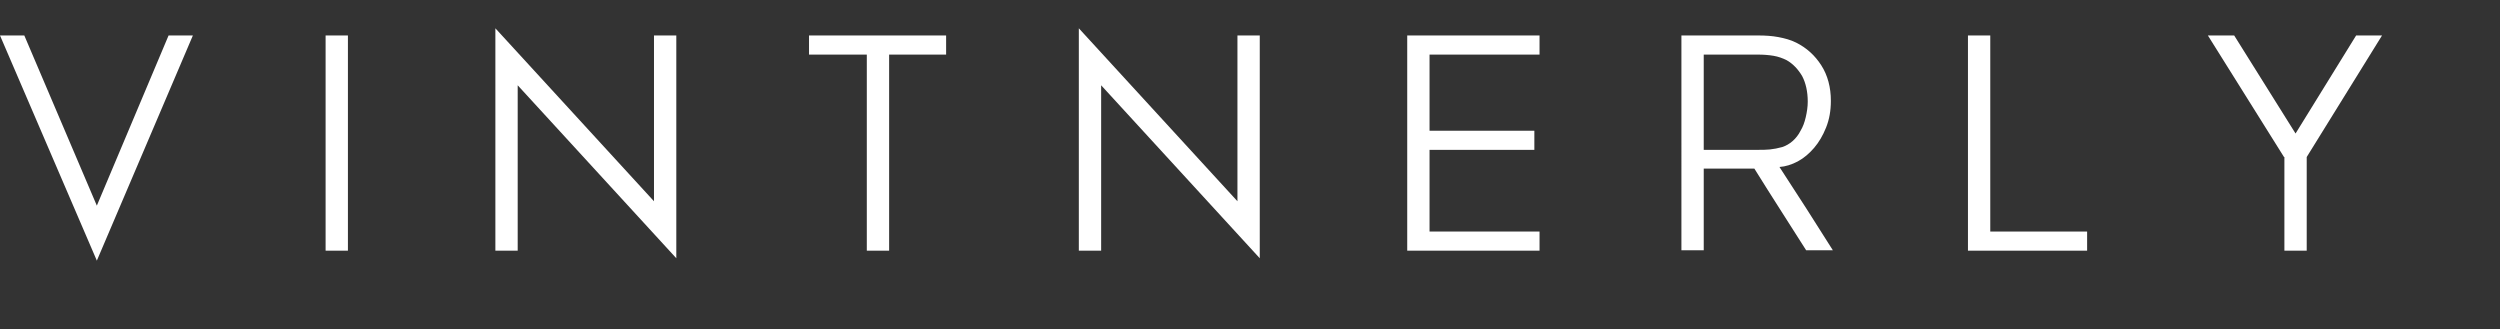
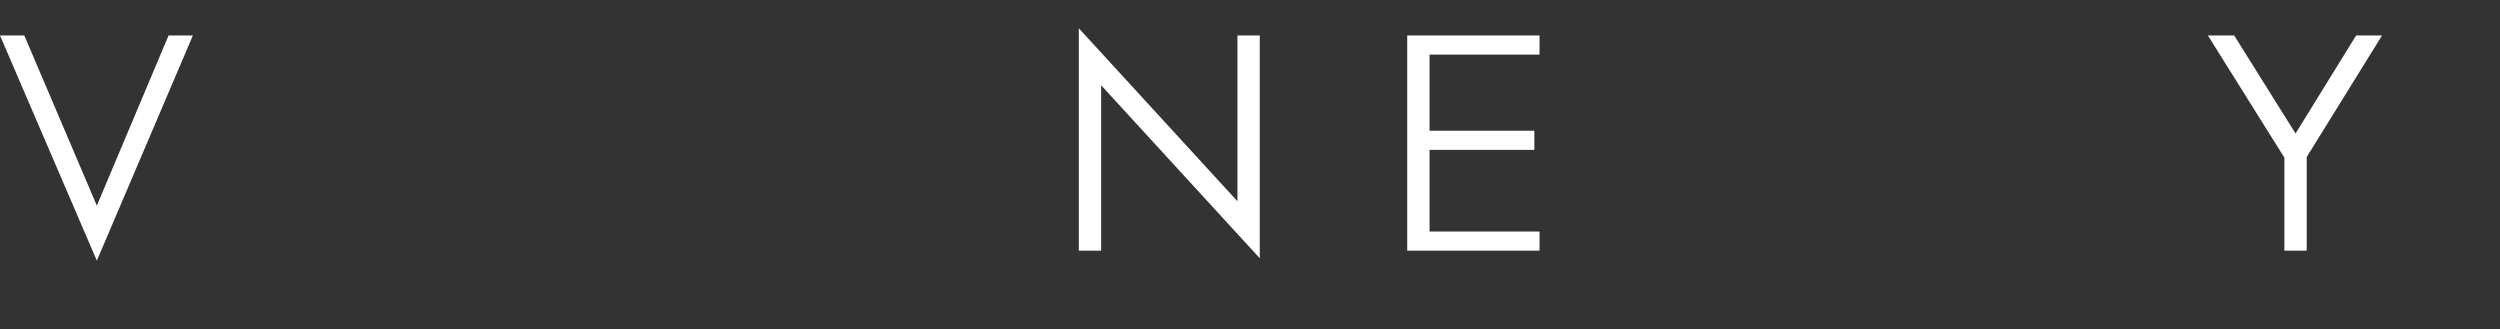
<svg xmlns="http://www.w3.org/2000/svg" version="1.1" id="Layer_1" x="0px" y="0px" viewBox="0 0 627.3 82.6" style="enable-background:new 0 0 627.3 82.6;" xml:space="preserve">
  <rect x="0" y="0" width="627.3" height="82.6" fill="#333333" stroke="none" />
  <style type="text/css"> .st0{enable-background:new ;} .st1{fill:#FFFFFF;} </style>
  <g class="st0">
    <path class="st1" d="M0,8.9h6.1l18.2,42.7l18-42.7h6.1L24.3,65.4L0,8.9z" />
-     <path class="st1" d="M81.7,8.9h5.6v54h-5.6V8.9z" />
-     <path class="st1" d="M124.3,7.1l39.8,43.4V8.9h5.6v55.9l-39.8-43.4v41.5h-5.6V7.1z" />
-     <path class="st1" d="M217.4,13.7H203V8.9h34.4v4.8h-14.3v49.2h-5.6V13.7z" />
    <path class="st1" d="M270.7,7.1l39.8,43.4V8.9h5.6v55.9l-39.8-43.4v41.5h-5.6V7.1z" />
    <path class="st1" d="M353.1,8.9h33.2v4.8h-27.6v19.1H385v4.8h-26.3v20.5h27.6v4.8h-33.2V8.9z" />
-     <path class="st1" d="M421.9,8.9h19.3c1.7,0,3.4,0.1,5,0.4c1.6,0.3,3.1,0.7,4.5,1.4c2.6,1.3,4.7,3.2,6.3,5.7 c1.6,2.5,2.4,5.5,2.4,8.9c0,2.5-0.4,4.7-1.2,6.7c-0.8,2-1.8,3.7-3,5.1c-1.2,1.4-2.6,2.6-4.1,3.4c-1.5,0.8-3.1,1.3-4.6,1.4 c2.3,3.5,4.5,7,6.8,10.5c2.2,3.5,4.4,6.9,6.6,10.4h-6.7c-2.2-3.4-4.3-6.8-6.5-10.2c-2.2-3.4-4.3-6.8-6.5-10.3h-12.7v20.5h-5.6V8.9z M441,37.6c1.1,0,2.2,0,3.1-0.1c1-0.1,2-0.3,3.1-0.6c0.9-0.3,1.8-0.8,2.6-1.5c0.8-0.7,1.5-1.6,2-2.6c0.6-1,1-2.1,1.3-3.4 c0.3-1.3,0.5-2.6,0.5-3.9c0-2.5-0.5-4.7-1.4-6.4c-1-1.7-2.3-3.1-3.9-4c-1-0.5-2.1-0.9-3.3-1.1c-1.2-0.2-2.5-0.3-3.9-0.3h-13.6v23.9 H441z" />
-     <path class="st1" d="M493.8,8.9h5.6v49.2h24.3v4.8h-29.9V8.9z" />
    <path class="st1" d="M573.1,39.4L554,8.9h6.6L576,33.5l15.2-24.6h6.5l-18.9,30.5v23.5h-5.6V39.4z" />
  </g>
</svg>